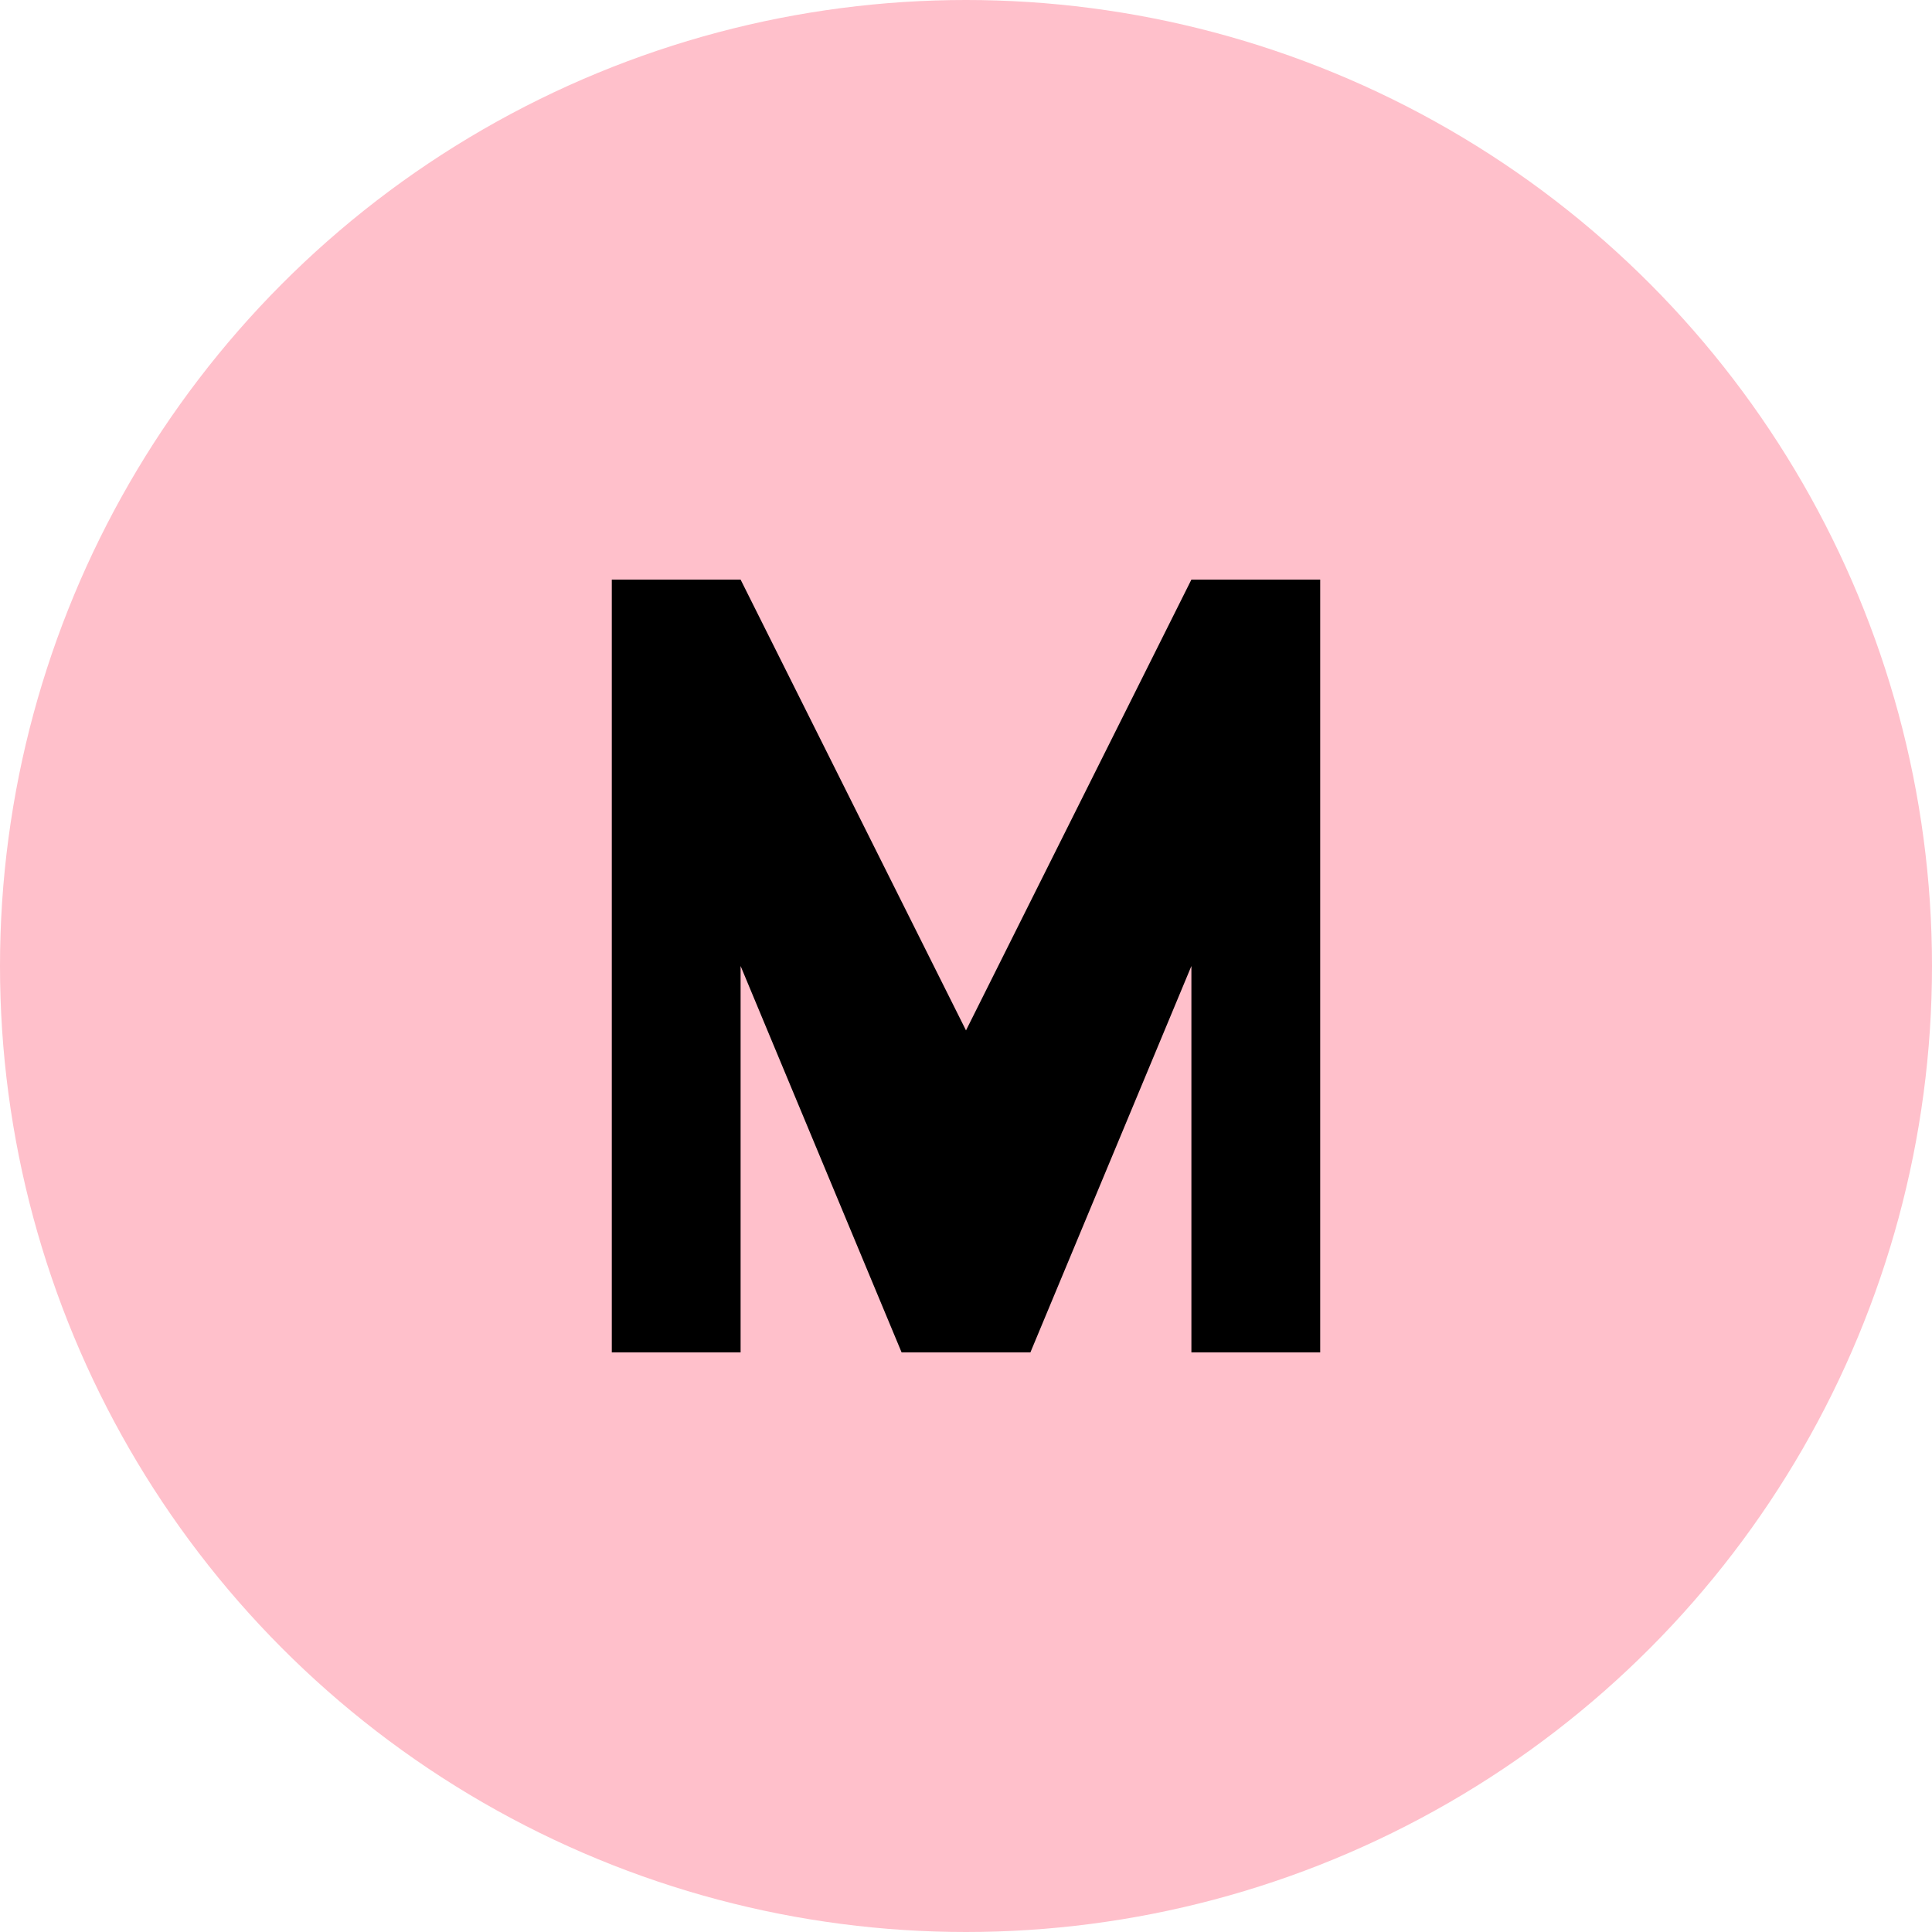
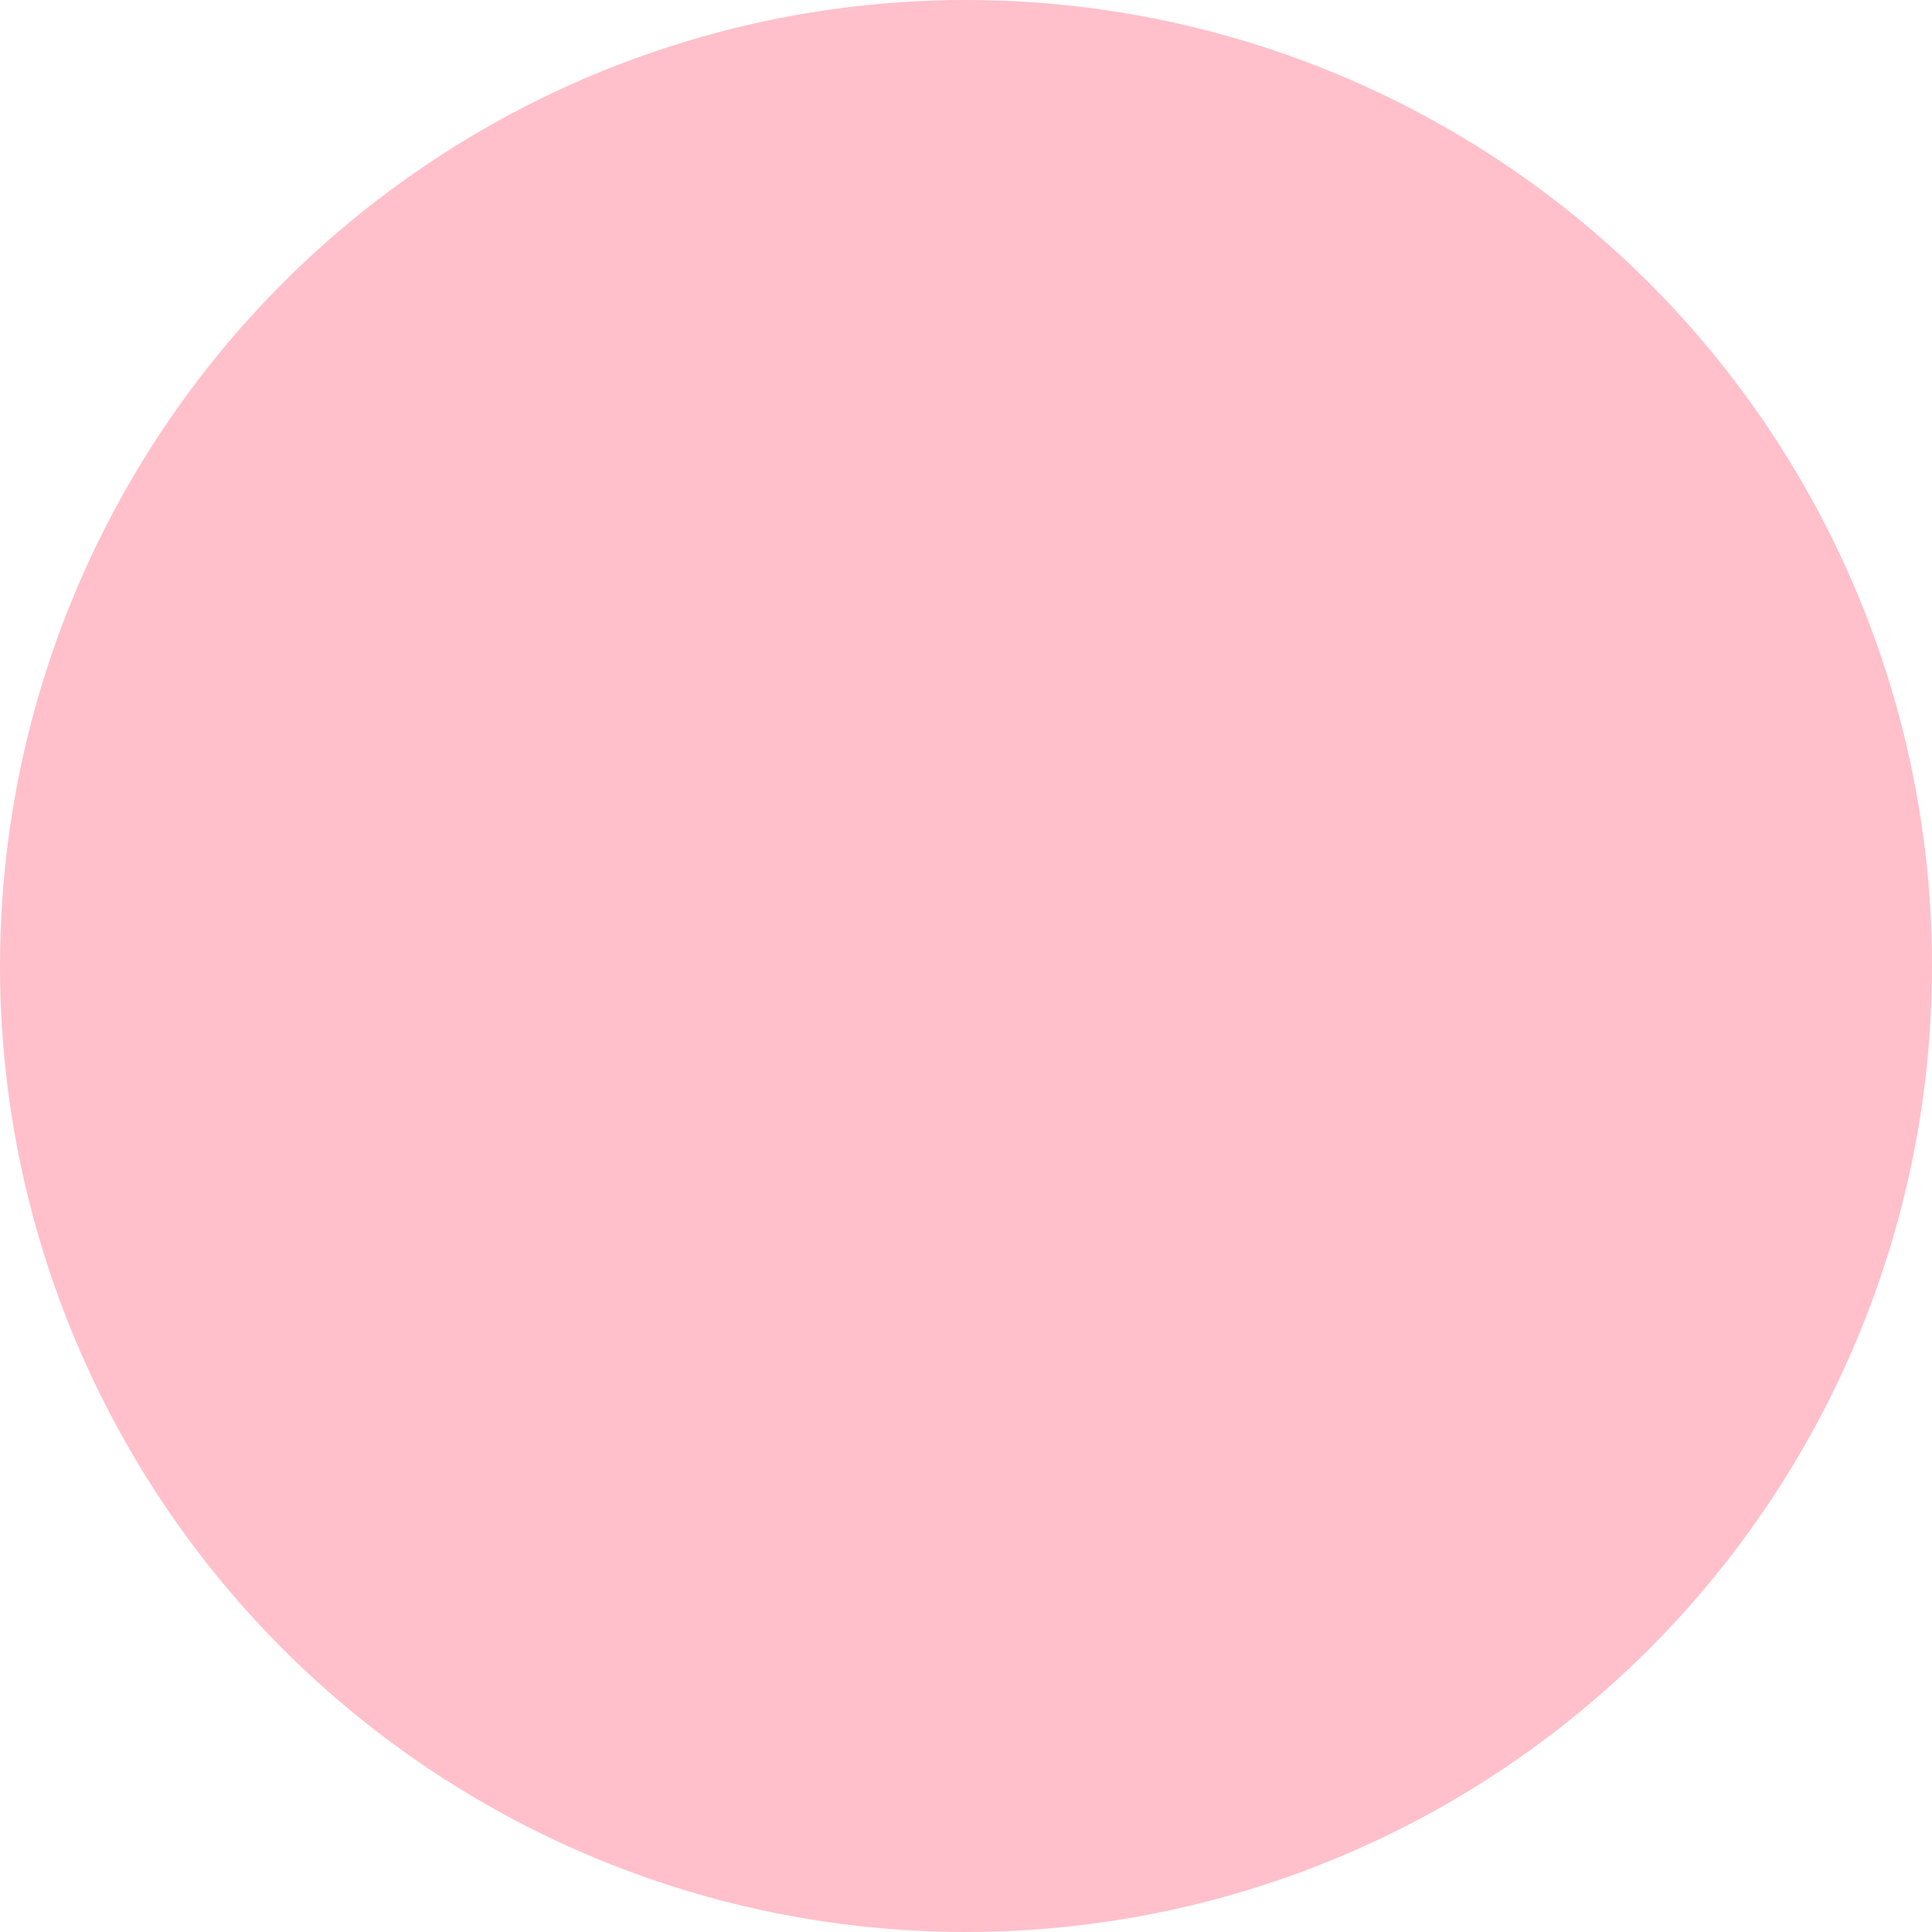
<svg xmlns="http://www.w3.org/2000/svg" width="60" height="60" viewBox="0 0 60 60" fill="none">
  <circle cx="30" cy="30" r="30" fill="pink" />
-   <path fill-rule="evenodd" clip-rule="evenodd" d="M19 18V42H23V30L28 42H32L37 30V42H41V18H37L30 32L23 18H19Z" fill="black" />
</svg>